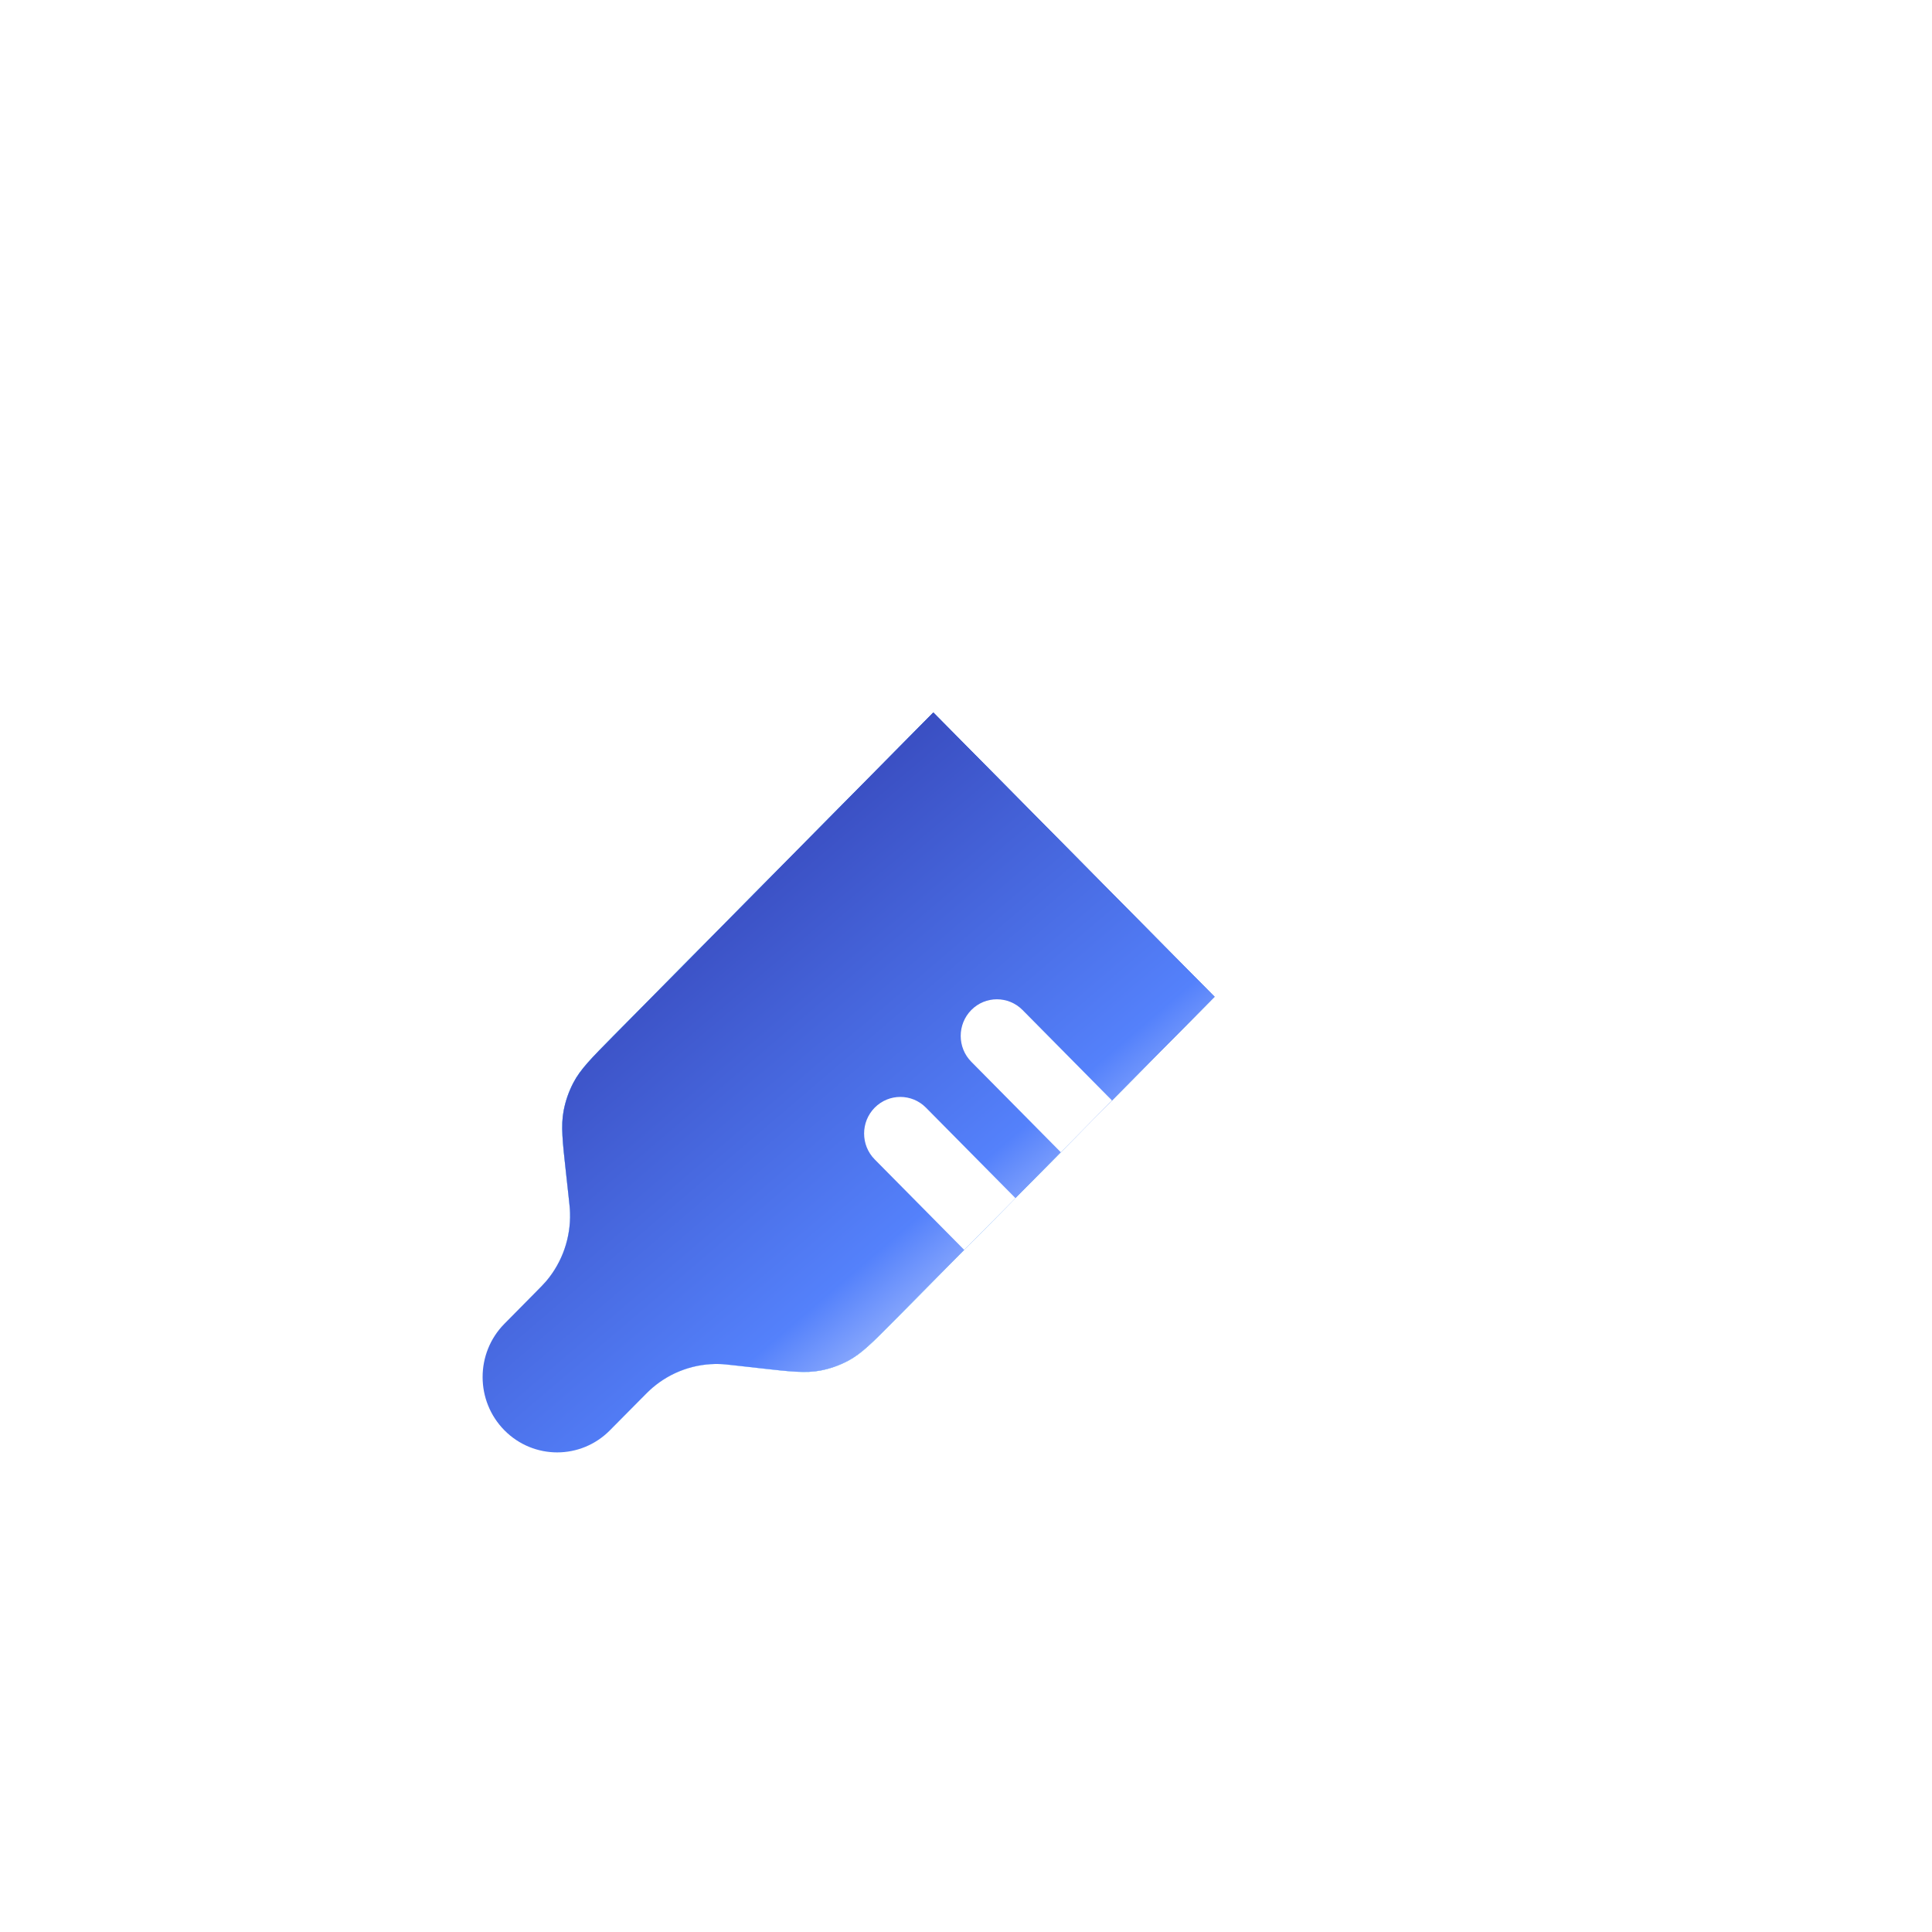
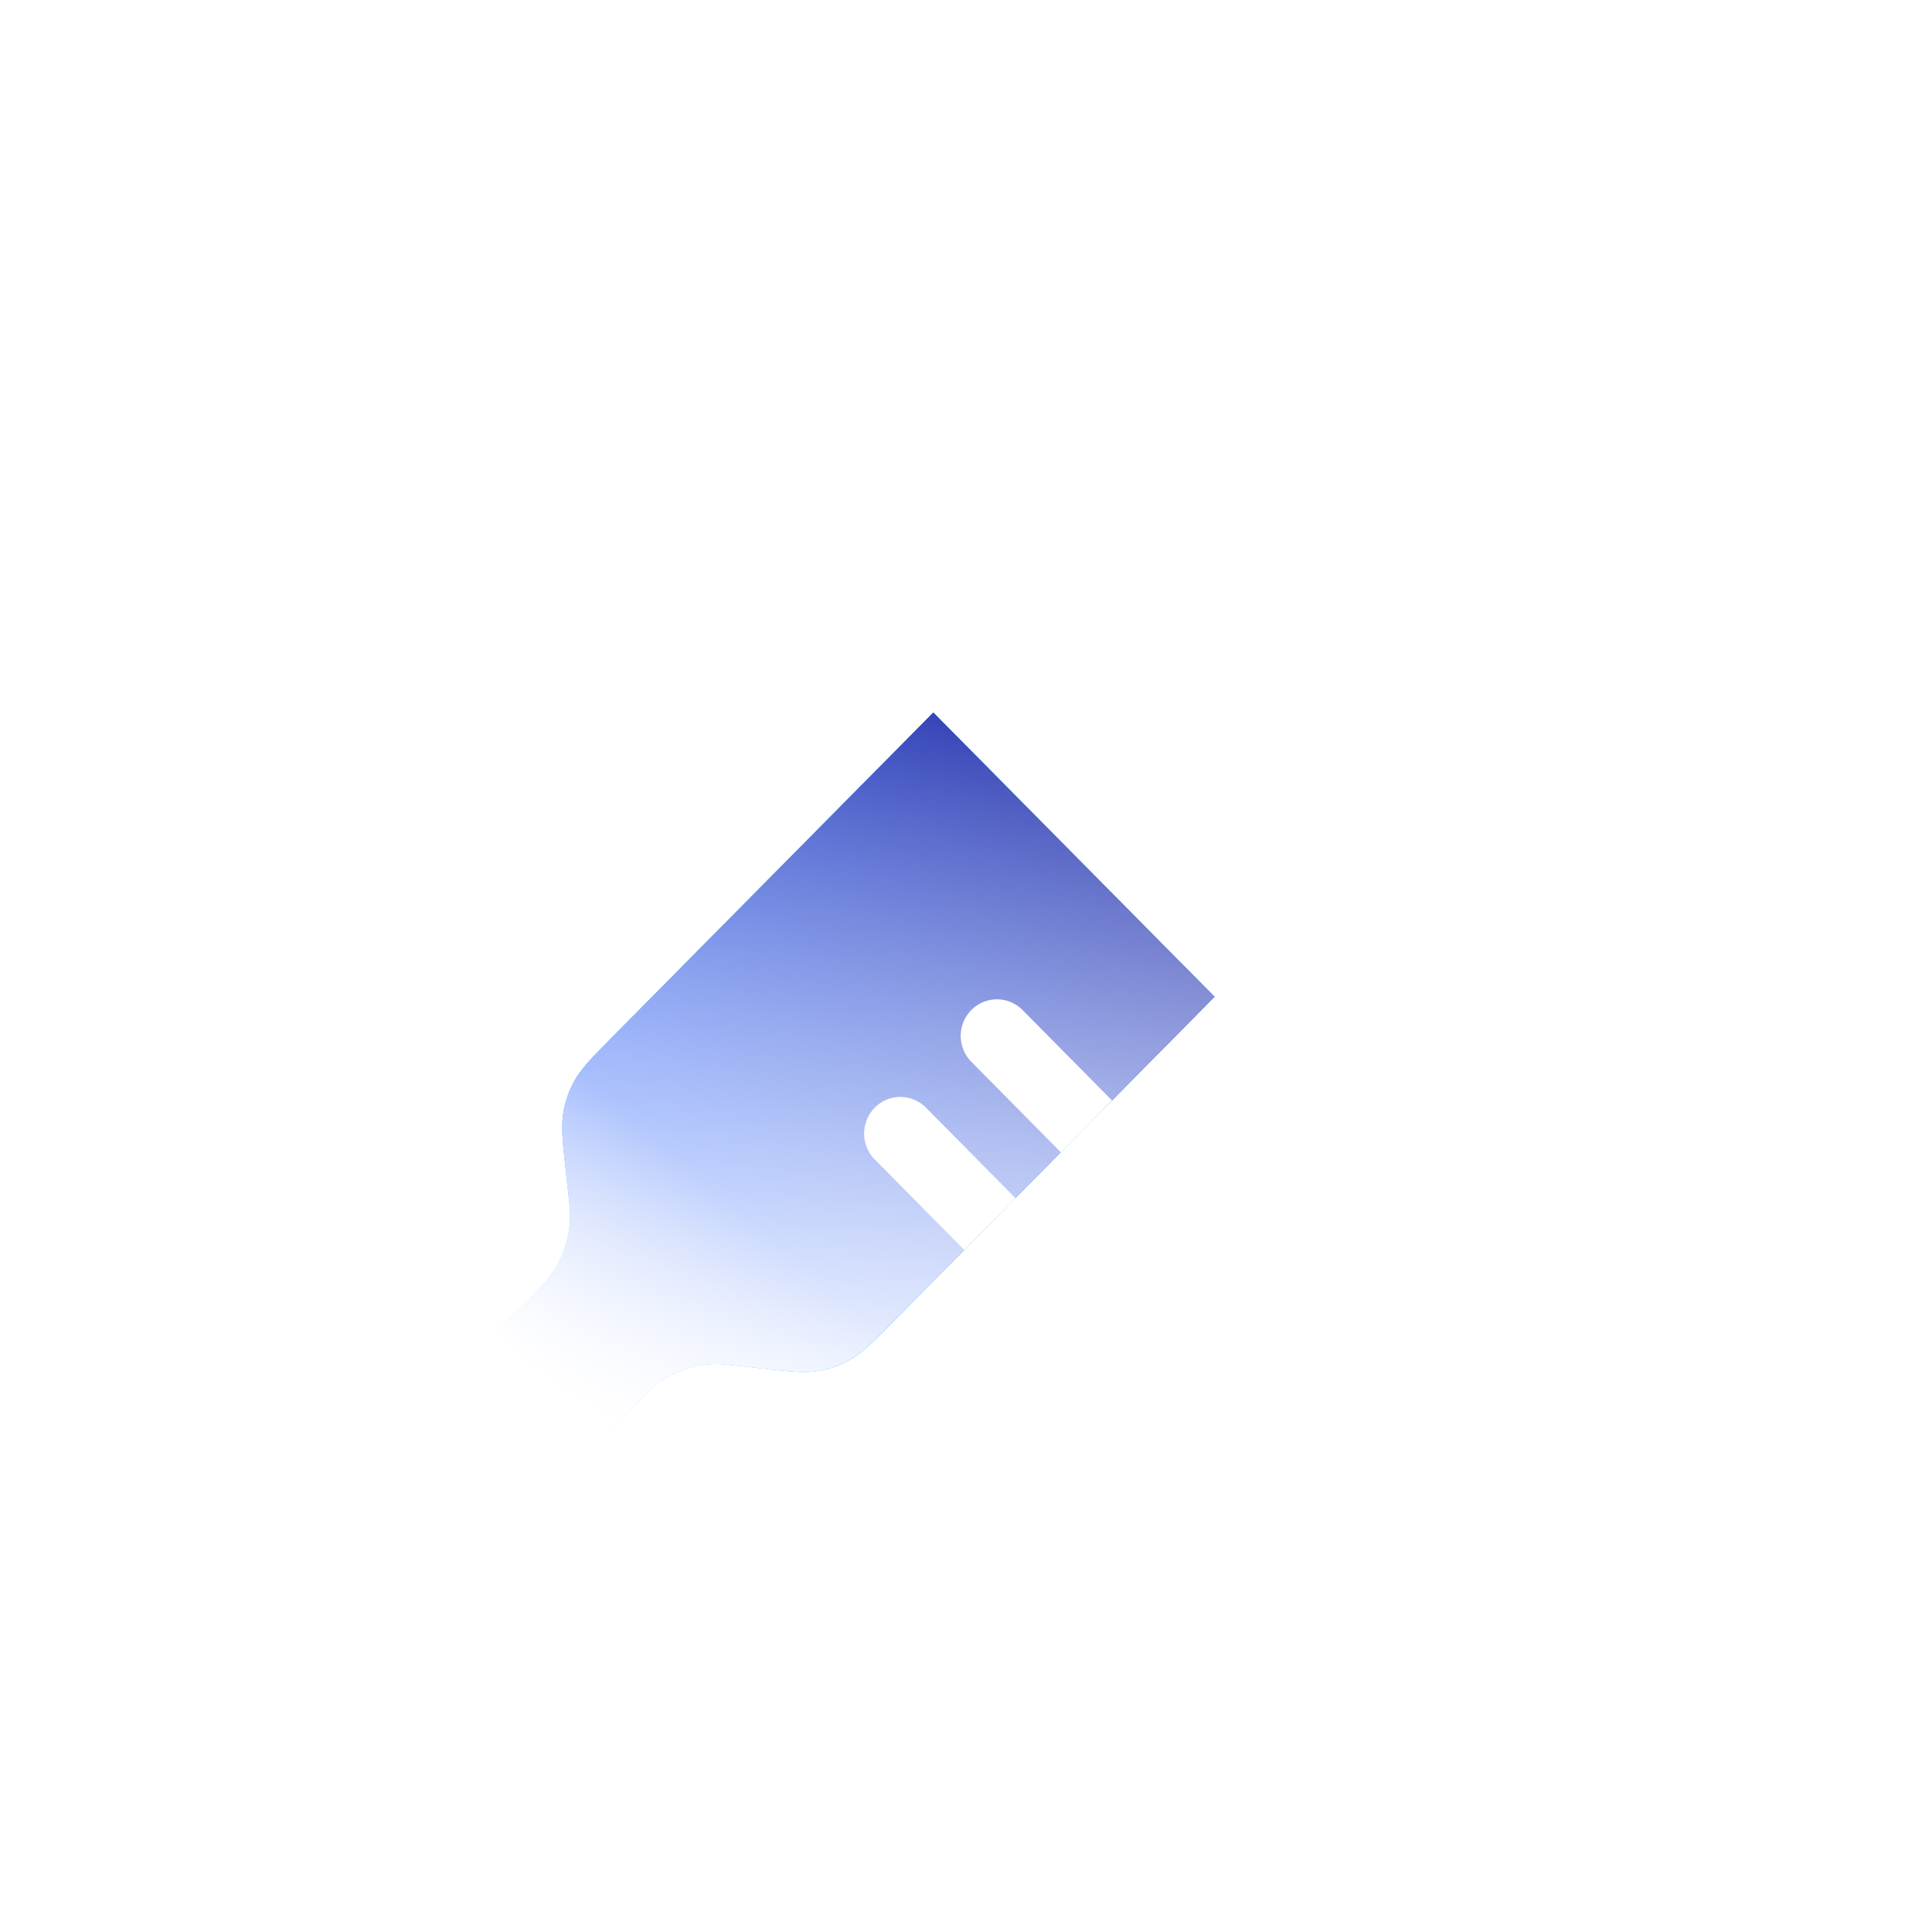
<svg xmlns="http://www.w3.org/2000/svg" width="60" height="60" viewBox="0 0 60 60" fill="none">
  <g filter="url(#filter0_i_557_3216)">
-     <rect width="60" height="59.887" rx="19.62" fill="white" fill-opacity="0.05" />
-   </g>
+     </g>
  <rect x="0.392" y="0.392" width="59.215" height="59.102" rx="19.228" stroke="url(#paint0_linear_557_3216)" stroke-opacity="0.2" stroke-width="0.785" />
  <path d="M27.354 20.473L28.991 22.128L37.723 30.955L39.361 32.611C40.265 33.525 41.731 33.525 42.635 32.611C43.539 31.696 43.539 30.214 42.635 29.3L40.998 27.645L43.181 25.438C45.592 23.001 45.592 19.049 43.181 16.611C40.77 14.173 36.86 14.173 34.449 16.611L32.266 18.818L30.628 17.163C29.724 16.248 28.258 16.248 27.354 17.163C26.45 18.077 26.45 19.559 27.354 20.473Z" fill="url(#paint1_linear_557_3216)" />
  <path d="M19.051 32.171C18.367 32.863 18.025 33.208 17.808 33.623C17.663 33.899 17.56 34.195 17.503 34.502C17.416 34.963 17.47 35.449 17.577 36.42L17.656 37.141C17.685 37.406 17.7 37.539 17.703 37.666C17.725 38.437 17.465 39.189 16.971 39.777C16.889 39.874 16.796 39.968 16.609 40.157L15.666 41.11C14.762 42.024 14.762 43.506 15.666 44.42C16.571 45.334 18.037 45.334 18.941 44.42L19.884 43.467C20.07 43.278 20.164 43.184 20.26 43.102C20.841 42.602 21.585 42.339 22.348 42.361C22.474 42.365 22.605 42.38 22.867 42.409L23.58 42.489C24.541 42.597 25.022 42.651 25.477 42.564C25.781 42.506 26.074 42.402 26.348 42.255C26.757 42.036 27.099 41.69 27.783 40.999L29.94 38.818L31.531 37.21L32.94 35.785L34.531 34.177L37.718 30.956L28.985 22.128L19.051 32.171Z" fill="url(#paint2_linear_557_3216)" />
  <path d="M19.051 32.171C18.367 32.863 18.025 33.208 17.808 33.623C17.663 33.899 17.56 34.195 17.503 34.502C17.416 34.963 17.47 35.449 17.577 36.42L17.656 37.141C17.685 37.406 17.7 37.539 17.703 37.666C17.725 38.437 17.465 39.189 16.971 39.777C16.889 39.874 16.796 39.968 16.609 40.157L15.666 41.11C14.762 42.024 14.762 43.506 15.666 44.42C16.571 45.334 18.037 45.334 18.941 44.42L19.884 43.467C20.07 43.278 20.164 43.184 20.26 43.102C20.841 42.602 21.585 42.339 22.348 42.361C22.474 42.365 22.605 42.38 22.867 42.409L23.58 42.489C24.541 42.597 25.022 42.651 25.477 42.564C25.781 42.506 26.074 42.402 26.348 42.255C26.757 42.036 27.099 41.69 27.783 40.999L29.94 38.818L31.531 37.21L32.94 35.785L34.531 34.177L37.718 30.956L28.985 22.128L19.051 32.171Z" fill="url(#paint3_linear_557_3216)" />
  <path d="M19.051 32.171C18.367 32.863 18.025 33.208 17.808 33.623C17.663 33.899 17.56 34.195 17.503 34.502C17.416 34.963 17.47 35.449 17.577 36.42L17.656 37.141C17.685 37.406 17.7 37.539 17.703 37.666C17.725 38.437 17.465 39.189 16.971 39.777C16.889 39.874 16.796 39.968 16.609 40.157L15.666 41.11C14.762 42.024 14.762 43.506 15.666 44.42C16.571 45.334 18.037 45.334 18.941 44.42L19.884 43.467C20.07 43.278 20.164 43.184 20.26 43.102C20.841 42.602 21.585 42.339 22.348 42.361C22.474 42.365 22.605 42.38 22.867 42.409L23.58 42.489C24.541 42.597 25.022 42.651 25.477 42.564C25.781 42.506 26.074 42.402 26.348 42.255C26.757 42.036 27.099 41.69 27.783 40.999L29.94 38.818L31.531 37.21L32.94 35.785L34.531 34.177L37.718 30.956L28.985 22.128L19.051 32.171Z" fill="url(#paint4_linear_557_3216)" />
-   <path d="M19.051 32.171C18.367 32.863 18.025 33.208 17.808 33.623C17.663 33.899 17.56 34.195 17.503 34.502C17.416 34.963 17.47 35.449 17.577 36.42L17.656 37.141C17.685 37.406 17.7 37.539 17.703 37.666C17.725 38.437 17.465 39.189 16.971 39.777C16.889 39.874 16.796 39.968 16.609 40.157L15.666 41.11C14.762 42.024 14.762 43.506 15.666 44.42C16.571 45.334 18.037 45.334 18.941 44.42L19.884 43.467C20.07 43.278 20.164 43.184 20.26 43.102C20.841 42.602 21.585 42.339 22.348 42.361C22.474 42.365 22.605 42.38 22.867 42.409L23.58 42.489C24.541 42.597 25.022 42.651 25.477 42.564C25.781 42.506 26.074 42.402 26.348 42.255C26.757 42.036 27.099 41.69 27.783 40.999L29.94 38.818L31.531 37.21L32.94 35.785L34.531 34.177L37.718 30.956L28.985 22.128L19.051 32.171Z" fill="url(#paint5_linear_557_3216)" />
  <path d="M30.165 32.975L32.945 35.785L34.535 34.177L31.756 31.367C31.316 30.923 30.604 30.923 30.165 31.367C29.726 31.811 29.726 32.531 30.165 32.975Z" fill="white" />
  <path d="M27.165 36.007L29.945 38.817L31.536 37.209L28.756 34.399C28.317 33.955 27.605 33.955 27.165 34.399C26.726 34.843 26.726 35.563 27.165 36.007Z" fill="white" />
  <defs>
    <filter id="filter0_i_557_3216" x="0" y="0" width="60" height="61.849" filterUnits="userSpaceOnUse" color-interpolation-filters="sRGB">
      <feFlood flood-opacity="0" result="BackgroundImageFix" />
      <feBlend mode="normal" in="SourceGraphic" in2="BackgroundImageFix" result="shape" />
      <feColorMatrix in="SourceAlpha" type="matrix" values="0 0 0 0 0 0 0 0 0 0 0 0 0 0 0 0 0 0 127 0" result="hardAlpha" />
      <feOffset dy="1.962" />
      <feGaussianBlur stdDeviation="2.943" />
      <feComposite in2="hardAlpha" operator="arithmetic" k2="-1" k3="1" />
      <feColorMatrix type="matrix" values="0 0 0 0 1 0 0 0 0 1 0 0 0 0 1 0 0 0 0.15 0" />
      <feBlend mode="normal" in2="shape" result="effect1_innerShadow_557_3216" />
    </filter>
    <linearGradient id="paint0_linear_557_3216" x1="30" y1="0" x2="30" y2="59.887" gradientUnits="userSpaceOnUse">
      <stop stop-color="white" />
      <stop offset="1" stop-color="white" stop-opacity="0.3" />
    </linearGradient>
    <linearGradient id="paint1_linear_557_3216" x1="41.5" y1="15" x2="29.667" y2="30.627" gradientUnits="userSpaceOnUse">
      <stop offset="1" stop-color="white" />
    </linearGradient>
    <linearGradient id="paint2_linear_557_3216" x1="35.422" y1="25.207" x2="15.912" y2="43.757" gradientUnits="userSpaceOnUse">
      <stop offset="0.119" stop-color="#056EFF" />
      <stop offset="0.66" stop-color="#05F0FF" />
      <stop offset="1" stop-color="white" />
    </linearGradient>
    <linearGradient id="paint3_linear_557_3216" x1="37" y1="21" x2="17.743" y2="43.706" gradientUnits="userSpaceOnUse">
      <stop stop-color="#292D9C" />
      <stop offset="0.729" stop-color="#5481FB" />
      <stop offset="1" stop-color="white" />
    </linearGradient>
    <linearGradient id="paint4_linear_557_3216" x1="26.353" y1="22.128" x2="26.353" y2="45.106" gradientUnits="userSpaceOnUse">
      <stop stop-color="white" stop-opacity="0" />
      <stop offset="1" stop-color="white" />
    </linearGradient>
    <linearGradient id="paint5_linear_557_3216" x1="15.841" y1="23.134" x2="33.104" y2="43.341" gradientUnits="userSpaceOnUse">
      <stop stop-color="#292D9C" />
      <stop offset="0.729" stop-color="#5481FB" />
      <stop offset="1" stop-color="white" />
    </linearGradient>
  </defs>
</svg>